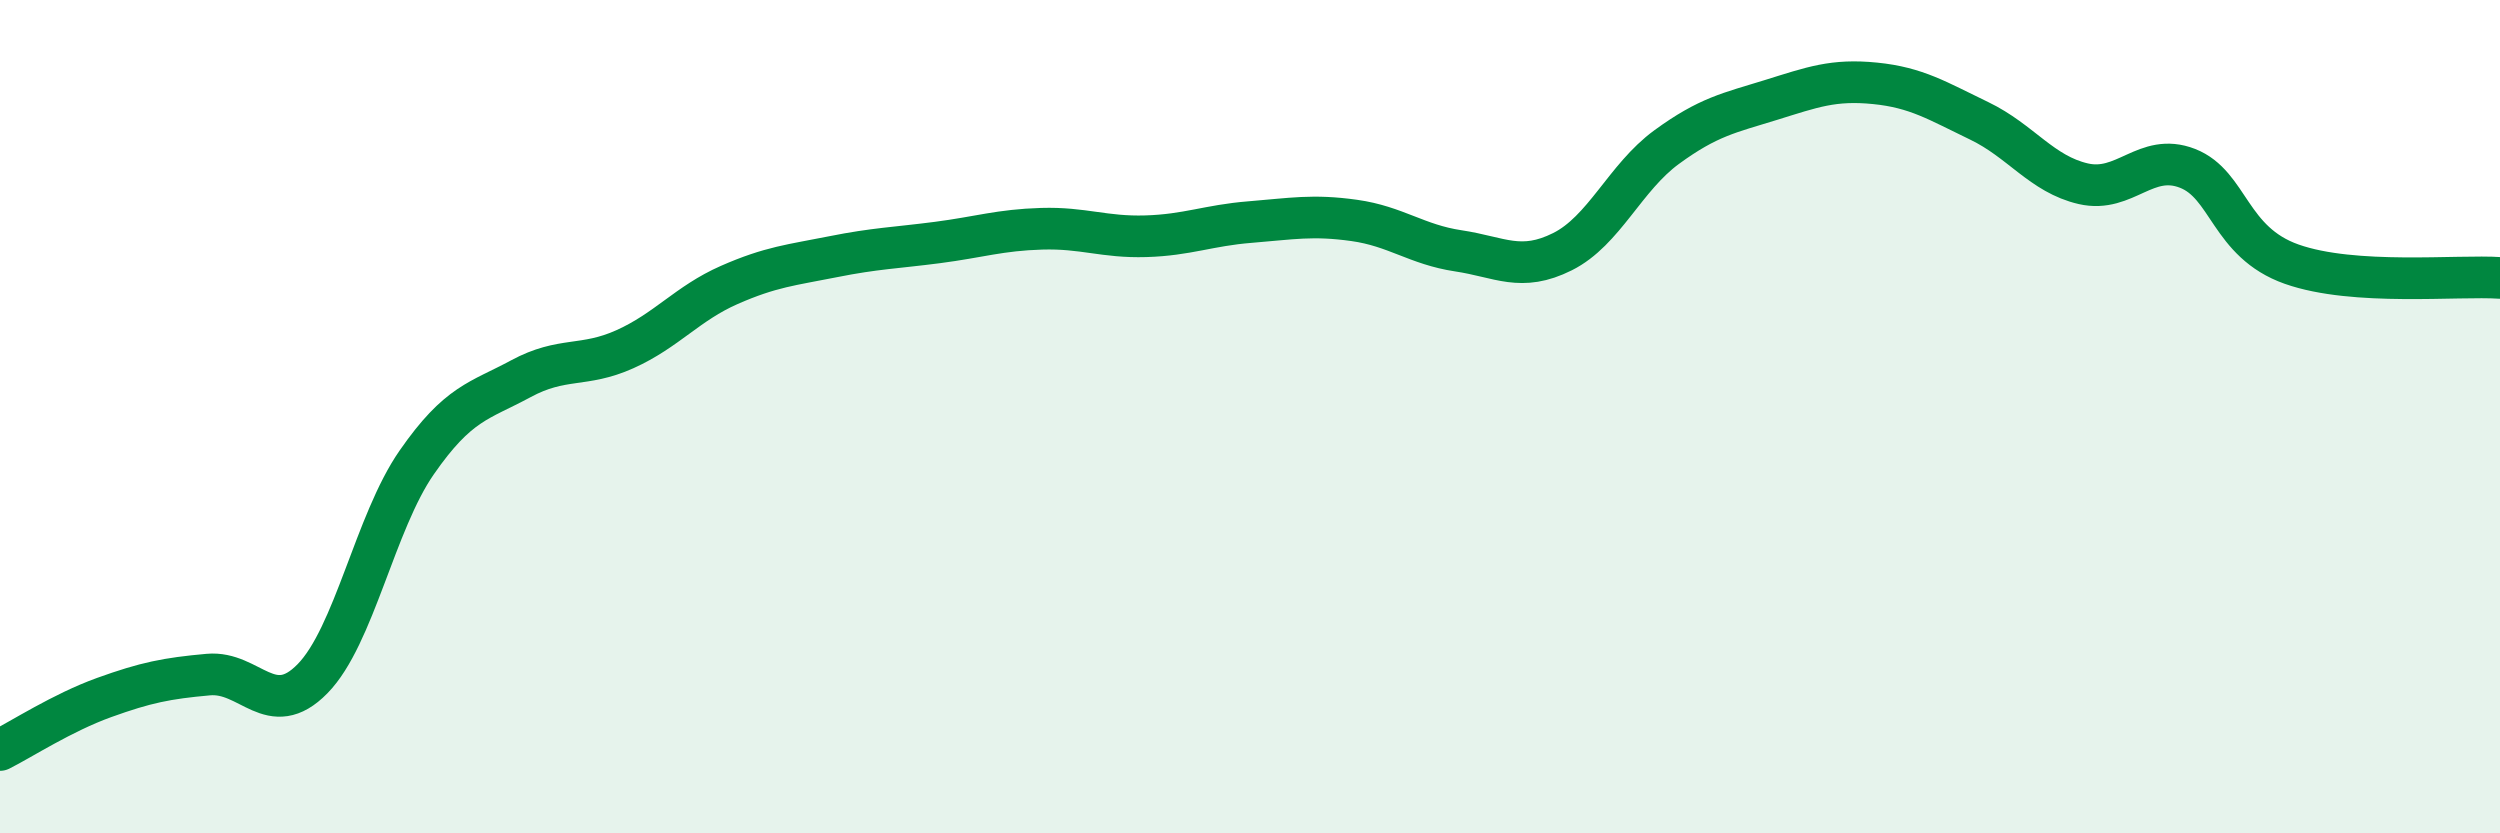
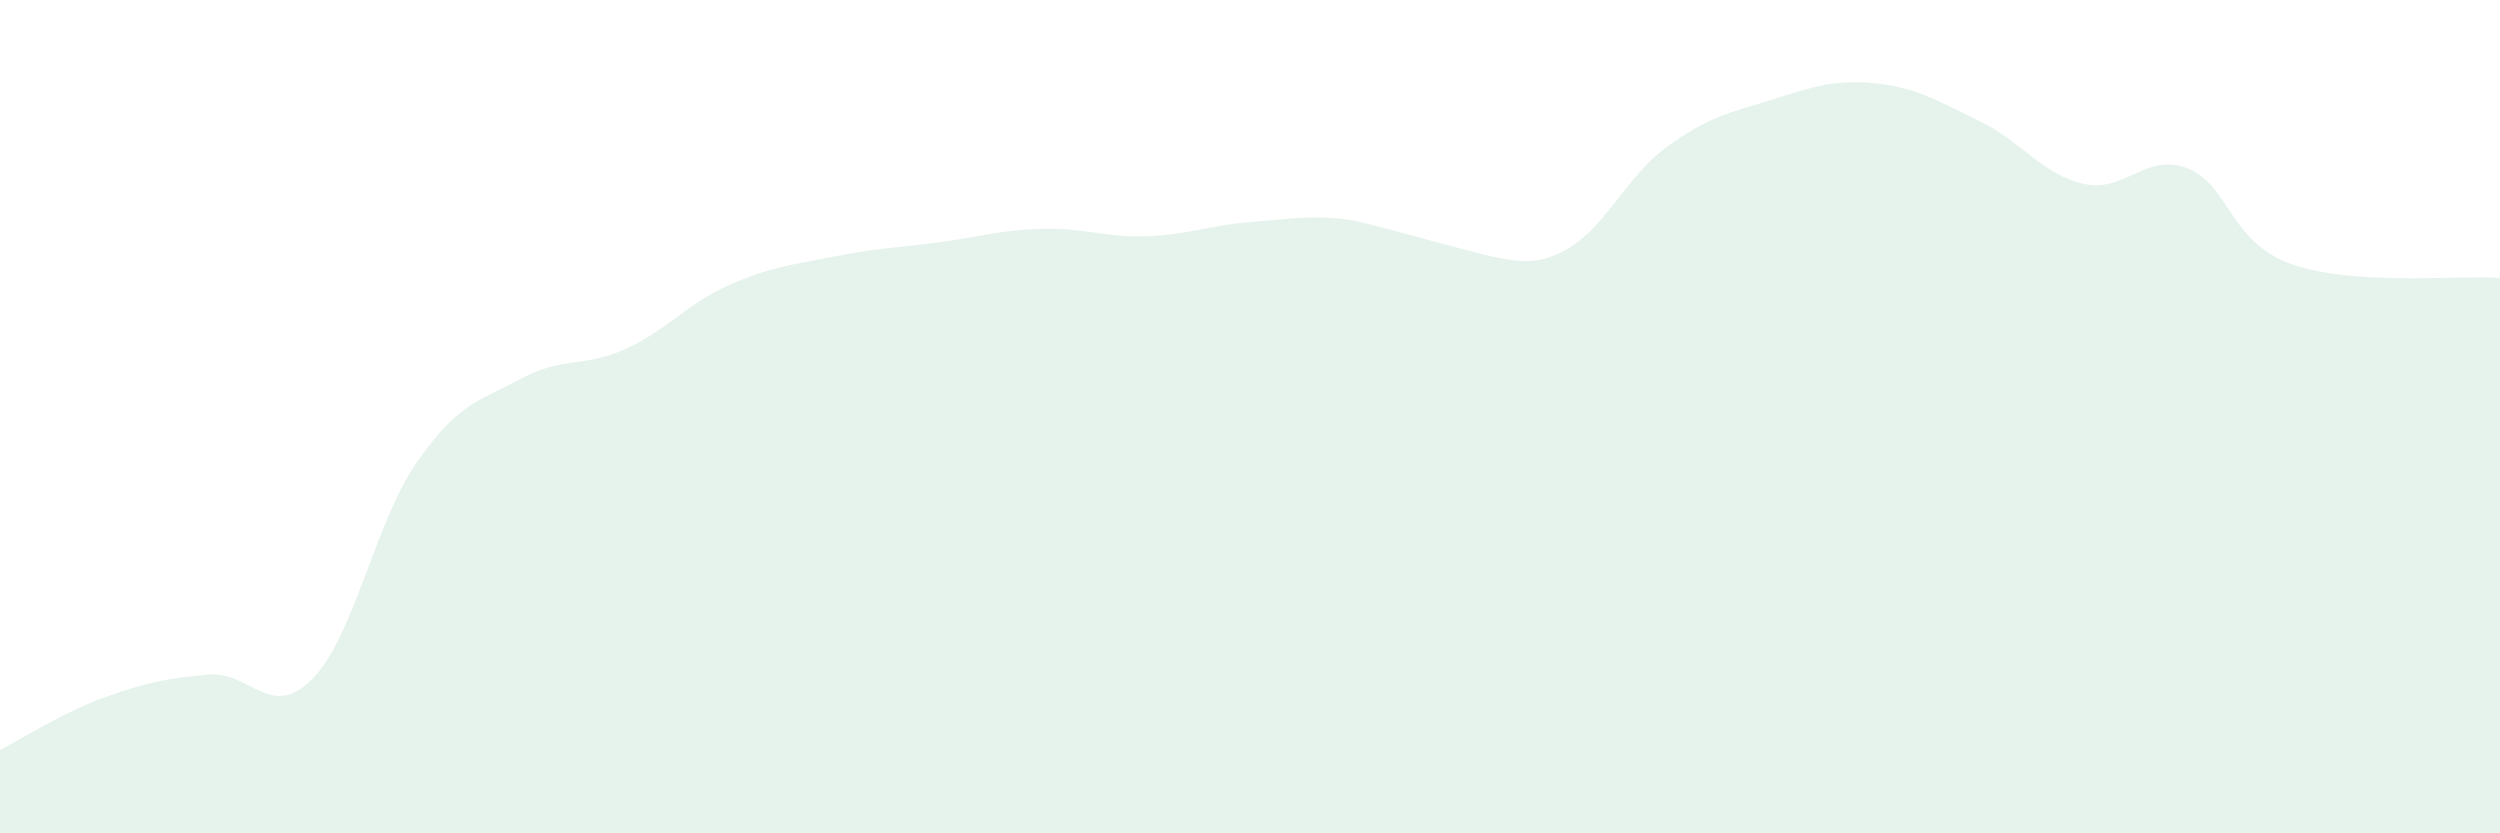
<svg xmlns="http://www.w3.org/2000/svg" width="60" height="20" viewBox="0 0 60 20">
-   <path d="M 0,18 C 0.5,17.75 1.5,17.1 2.5,16.74 C 3.5,16.38 4,16.28 5,16.19 C 6,16.1 6.5,17.31 7.5,16.29 C 8.5,15.27 9,12.54 10,11.1 C 11,9.66 11.5,9.63 12.5,9.09 C 13.5,8.55 14,8.83 15,8.38 C 16,7.93 16.5,7.28 17.5,6.84 C 18.5,6.4 19,6.36 20,6.16 C 21,5.96 21.5,5.95 22.5,5.82 C 23.5,5.69 24,5.52 25,5.49 C 26,5.46 26.5,5.7 27.5,5.67 C 28.5,5.64 29,5.41 30,5.33 C 31,5.25 31.5,5.15 32.5,5.29 C 33.5,5.43 34,5.87 35,6.02 C 36,6.17 36.5,6.54 37.5,6.04 C 38.5,5.54 39,4.26 40,3.53 C 41,2.8 41.5,2.71 42.5,2.4 C 43.5,2.09 44,1.9 45,2 C 46,2.1 46.5,2.42 47.5,2.9 C 48.5,3.38 49,4.18 50,4.41 C 51,4.64 51.5,3.65 52.5,4.04 C 53.5,4.43 53.5,5.81 55,6.34 C 56.5,6.87 59,6.6 60,6.67L60 20L0 20Z" fill="#008740" opacity="0.1" stroke-linecap="round" stroke-linejoin="round" />
-   <path d="M 0,18 C 0.5,17.75 1.5,17.1 2.5,16.74 C 3.5,16.38 4,16.28 5,16.19 C 6,16.1 6.5,17.31 7.5,16.29 C 8.5,15.27 9,12.54 10,11.1 C 11,9.66 11.5,9.63 12.5,9.09 C 13.5,8.55 14,8.83 15,8.38 C 16,7.93 16.5,7.28 17.5,6.84 C 18.5,6.4 19,6.36 20,6.16 C 21,5.96 21.5,5.95 22.5,5.82 C 23.5,5.69 24,5.52 25,5.49 C 26,5.46 26.5,5.7 27.5,5.67 C 28.5,5.64 29,5.41 30,5.33 C 31,5.25 31.5,5.15 32.5,5.29 C 33.5,5.43 34,5.87 35,6.02 C 36,6.17 36.5,6.54 37.5,6.04 C 38.5,5.54 39,4.26 40,3.53 C 41,2.8 41.5,2.71 42.5,2.4 C 43.5,2.09 44,1.9 45,2 C 46,2.1 46.5,2.42 47.5,2.9 C 48.5,3.38 49,4.18 50,4.41 C 51,4.64 51.5,3.65 52.5,4.04 C 53.5,4.43 53.5,5.81 55,6.34 C 56.5,6.87 59,6.6 60,6.67" stroke="#008740" stroke-width="1" fill="none" stroke-linecap="round" stroke-linejoin="round" />
+   <path d="M 0,18 C 0.5,17.75 1.5,17.1 2.5,16.74 C 3.5,16.38 4,16.28 5,16.19 C 6,16.1 6.5,17.31 7.5,16.29 C 8.5,15.27 9,12.54 10,11.1 C 11,9.66 11.5,9.63 12.5,9.09 C 13.5,8.55 14,8.83 15,8.38 C 16,7.93 16.5,7.28 17.5,6.84 C 18.5,6.4 19,6.36 20,6.16 C 21,5.96 21.5,5.95 22.5,5.82 C 23.5,5.69 24,5.52 25,5.49 C 26,5.46 26.5,5.7 27.5,5.67 C 28.5,5.64 29,5.41 30,5.33 C 31,5.25 31.5,5.15 32.5,5.29 C 36,6.17 36.5,6.54 37.5,6.04 C 38.5,5.54 39,4.26 40,3.53 C 41,2.8 41.5,2.71 42.5,2.4 C 43.5,2.09 44,1.9 45,2 C 46,2.1 46.5,2.42 47.5,2.9 C 48.5,3.38 49,4.18 50,4.41 C 51,4.64 51.5,3.65 52.5,4.04 C 53.5,4.43 53.5,5.81 55,6.34 C 56.5,6.87 59,6.6 60,6.67L60 20L0 20Z" fill="#008740" opacity="0.1" stroke-linecap="round" stroke-linejoin="round" />
</svg>